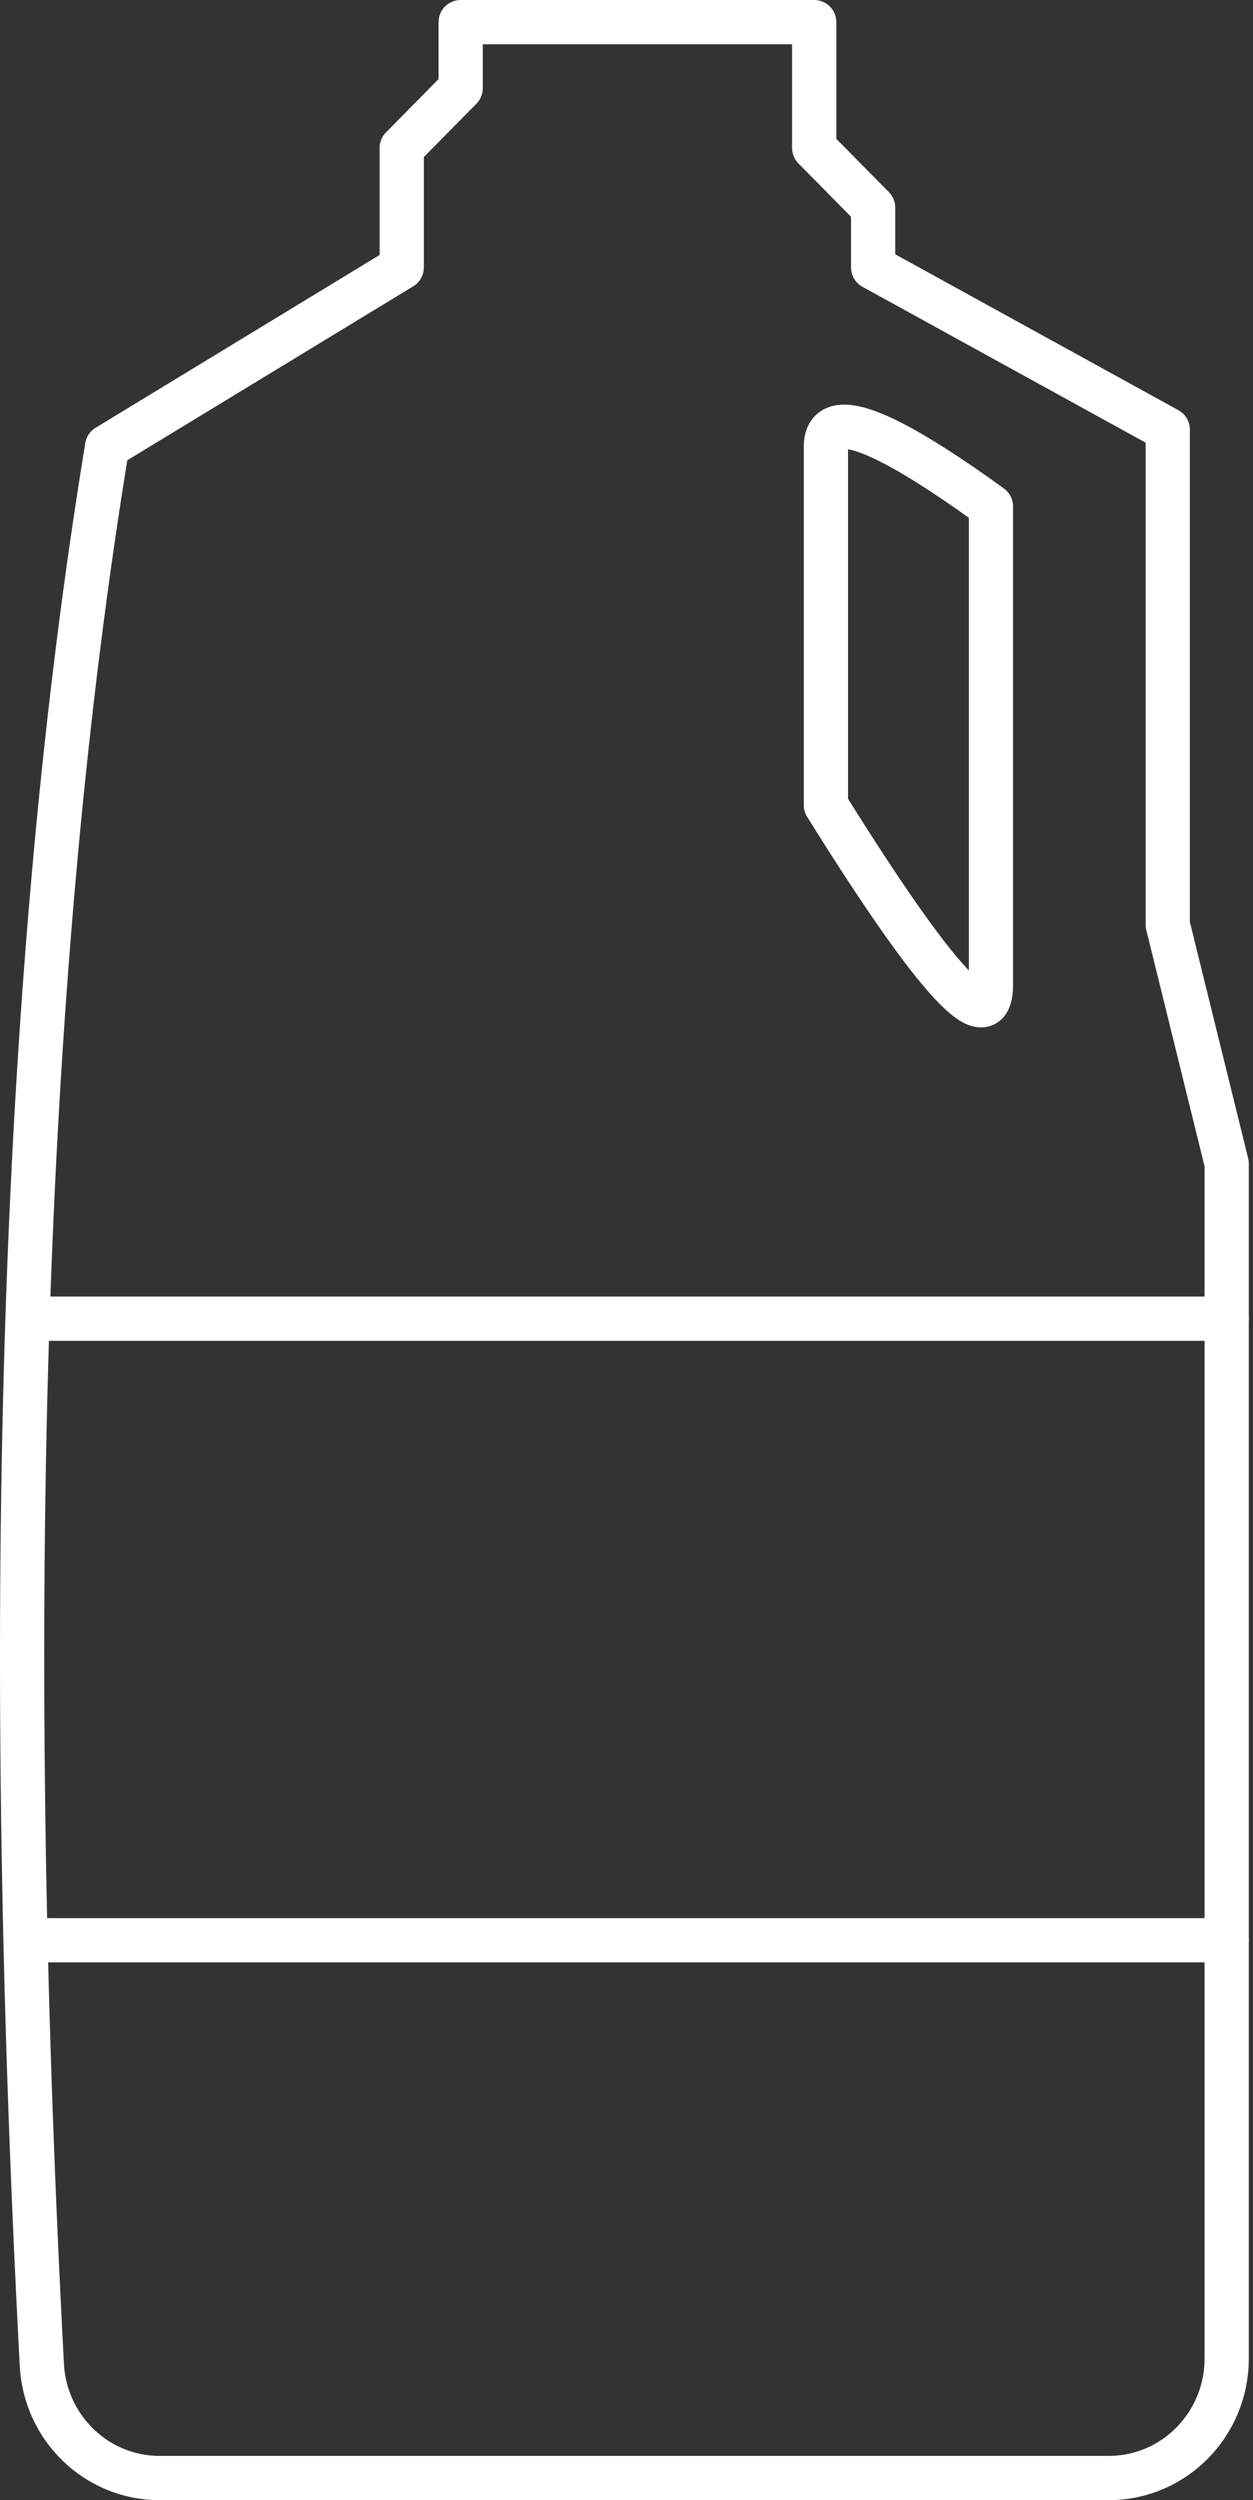
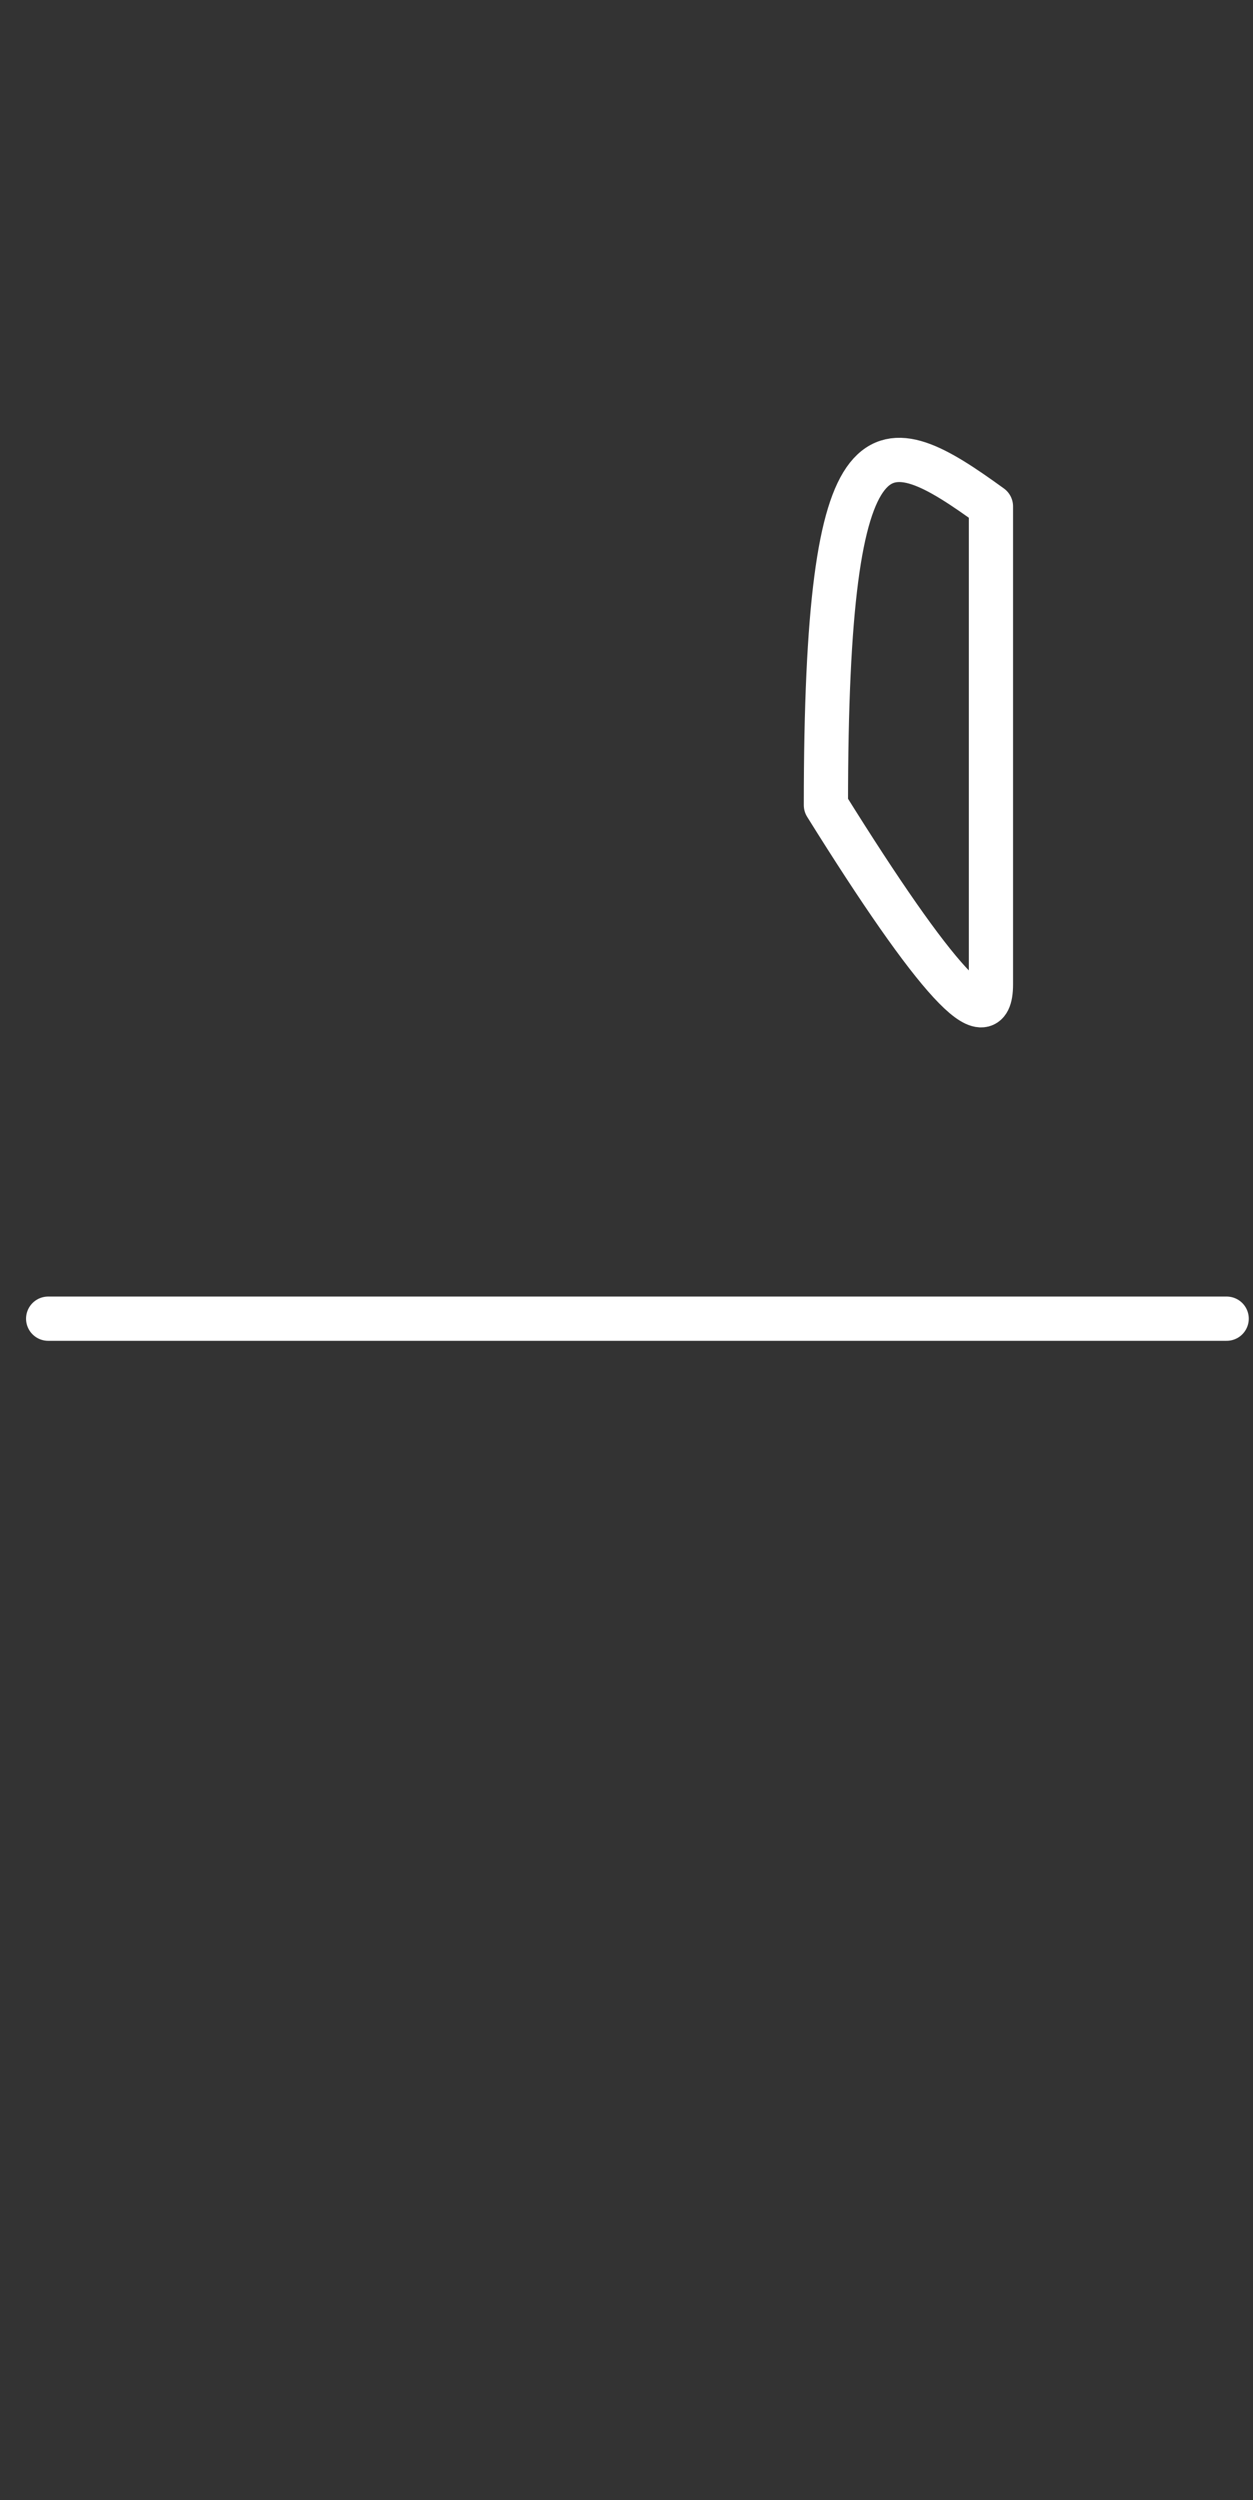
<svg xmlns="http://www.w3.org/2000/svg" width="170" height="339" viewBox="0 0 170 339" fill="none">
  <rect x="0" y="0" width="170" height="339" fill="#333333" stroke="none" />
-   <path fill-rule="evenodd" clip-rule="evenodd" d="M21.643 336H150.44C159.27 336 166.429 328.746 166.429 319.798V157.776L158.434 125.371V58.248L118.462 36.259V28.158L110.467 20.057V3H62.5V11.956L54.506 20.057V28.158V36.259C27.857 52.461 14.533 60.562 14.533 60.562C3.14 129.831 0.188 216.53 5.677 320.662C6.13 329.262 13.144 336 21.643 336Z" stroke="white" stroke-width="6" stroke-linecap="round" stroke-linejoin="round" />
-   <path fill-rule="evenodd" clip-rule="evenodd" d="M134.445 68.663C134.445 101.067 134.445 122.67 134.445 133.472C134.445 141.213 126.982 133.112 112.055 109.168C112.055 82.165 112.055 65.962 112.055 60.562C112.055 55.161 119.518 57.861 134.445 68.663Z" stroke="white" stroke-width="6" stroke-linecap="round" stroke-linejoin="round" />
+   <path fill-rule="evenodd" clip-rule="evenodd" d="M134.445 68.663C134.445 101.067 134.445 122.67 134.445 133.472C134.445 141.213 126.982 133.112 112.055 109.168C112.055 55.161 119.518 57.861 134.445 68.663Z" stroke="white" stroke-width="6" stroke-linecap="round" stroke-linejoin="round" />
  <path d="M6.535 178.803H166.426" stroke="white" stroke-width="6" stroke-linecap="round" stroke-linejoin="round" />
-   <path d="M6.535 263.086H166.426" stroke="white" stroke-width="6" stroke-linecap="round" stroke-linejoin="round" />
</svg>